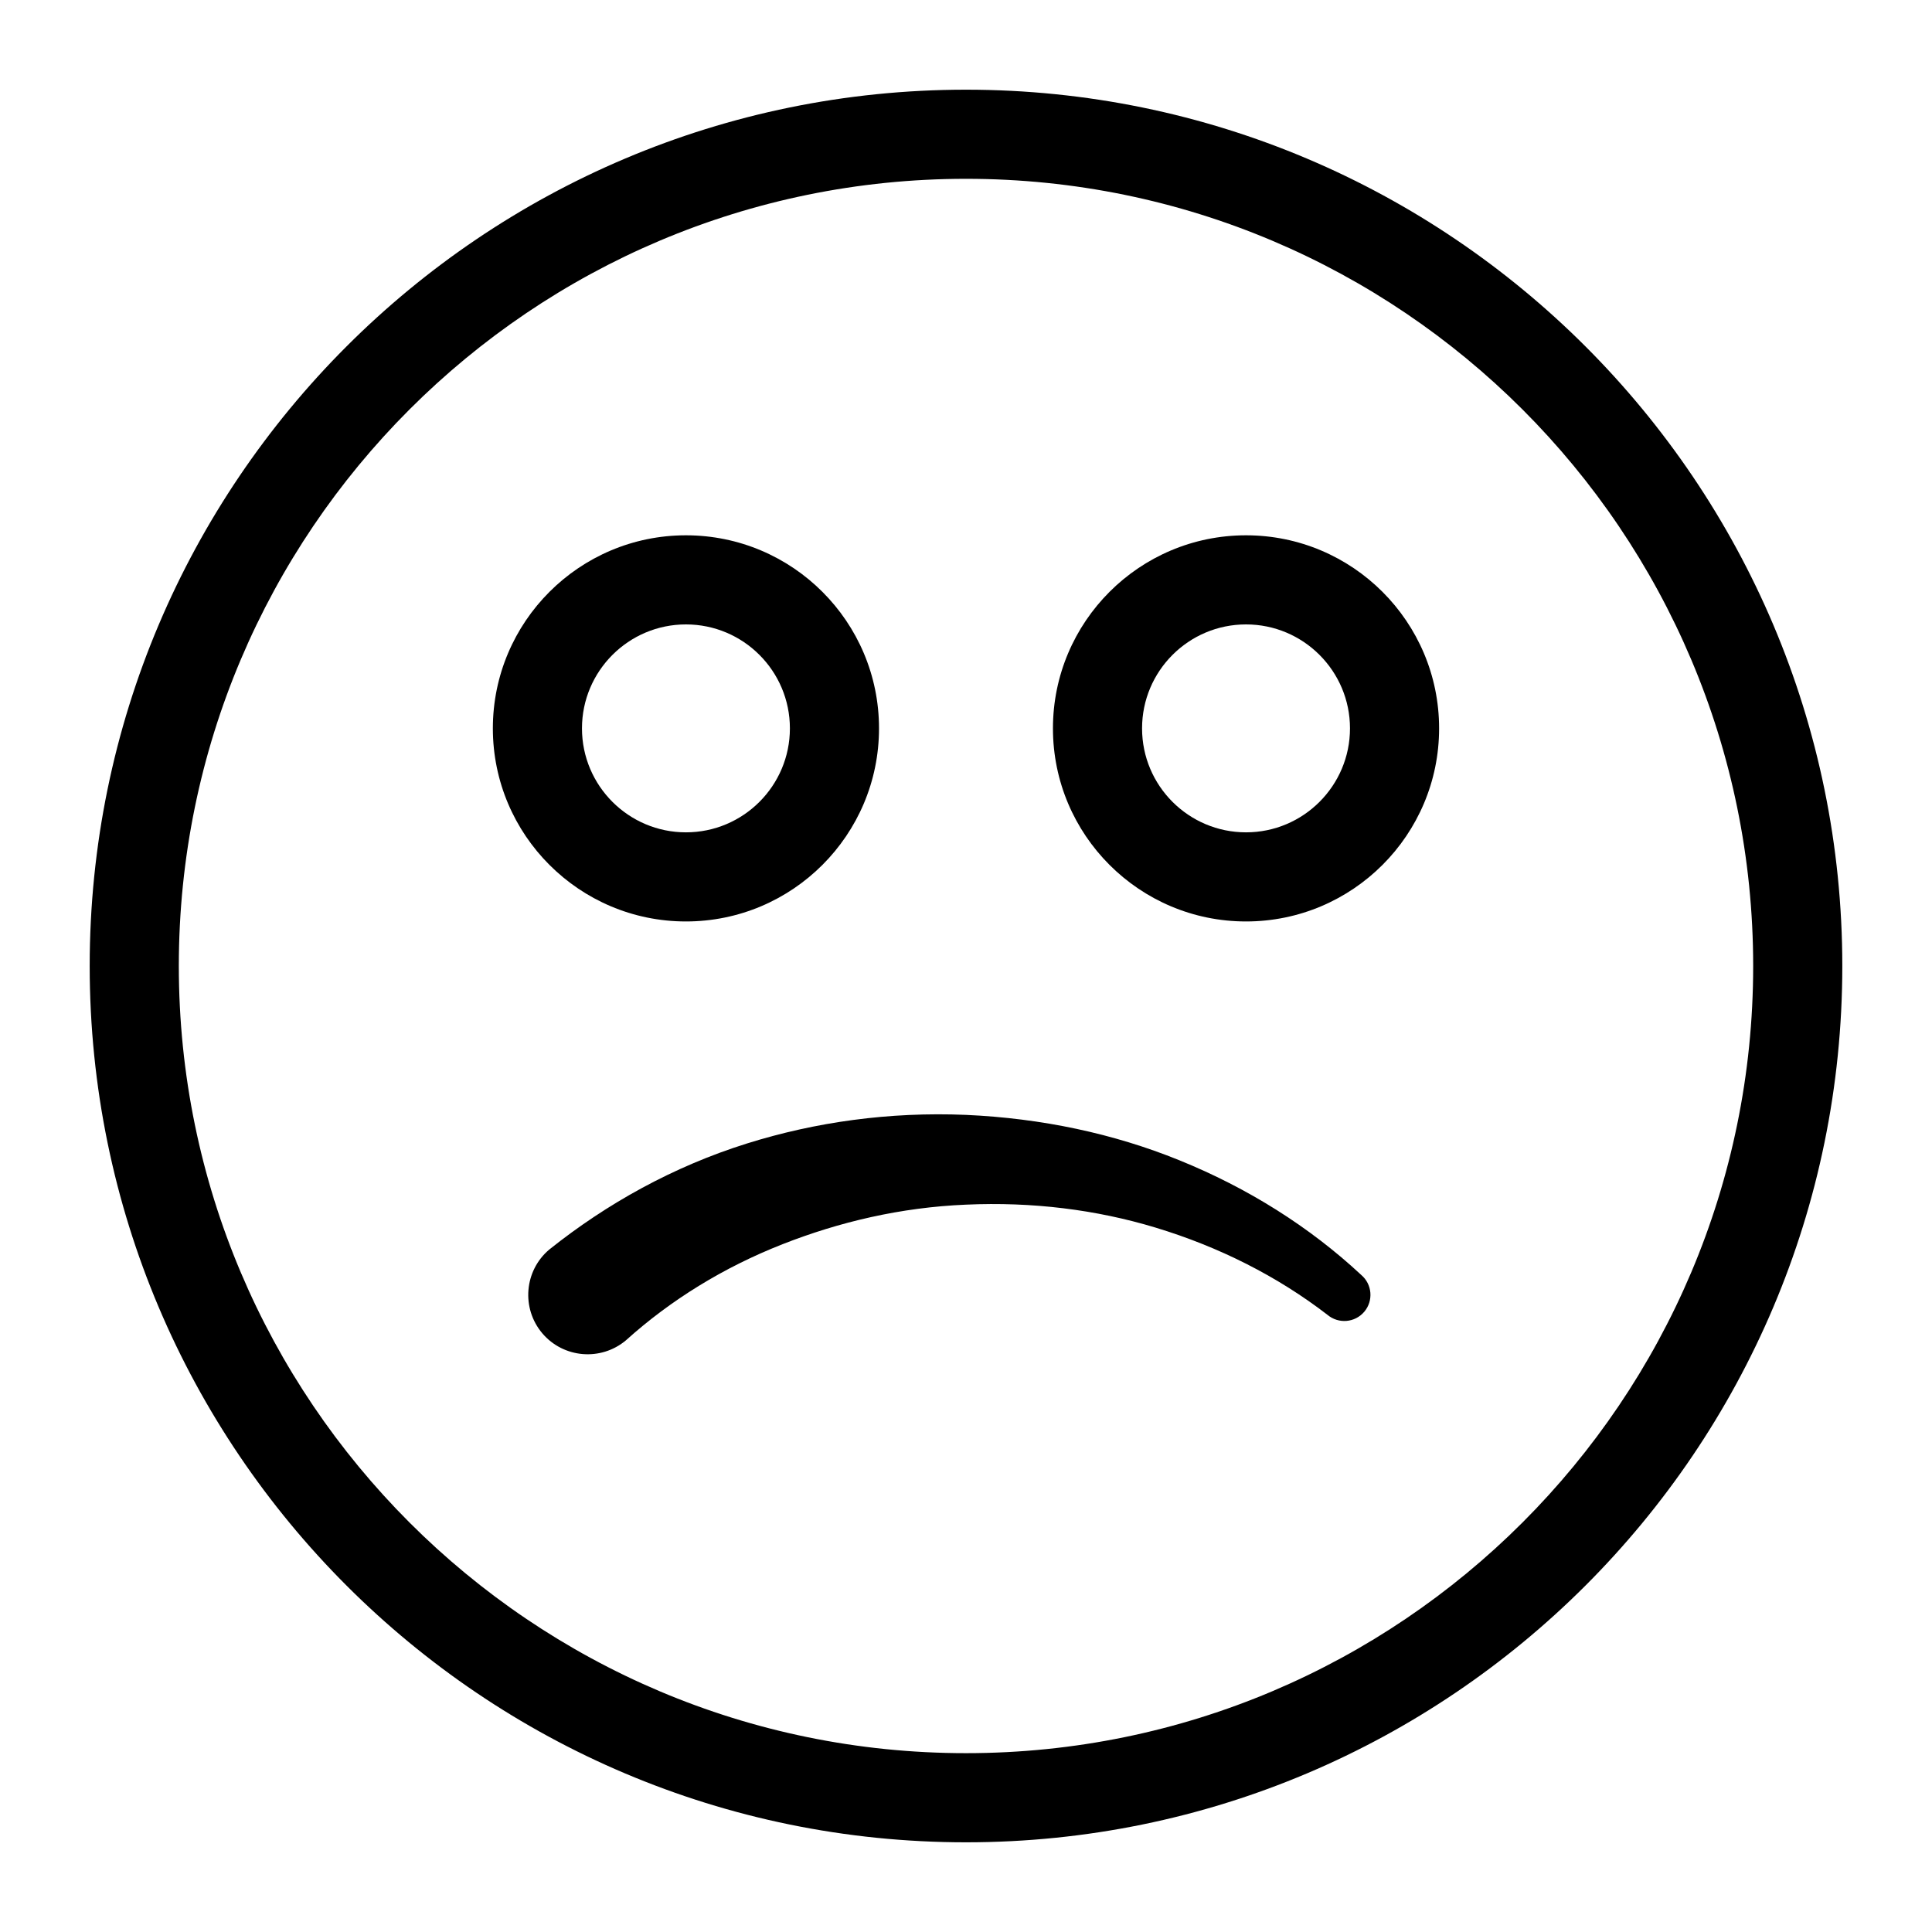
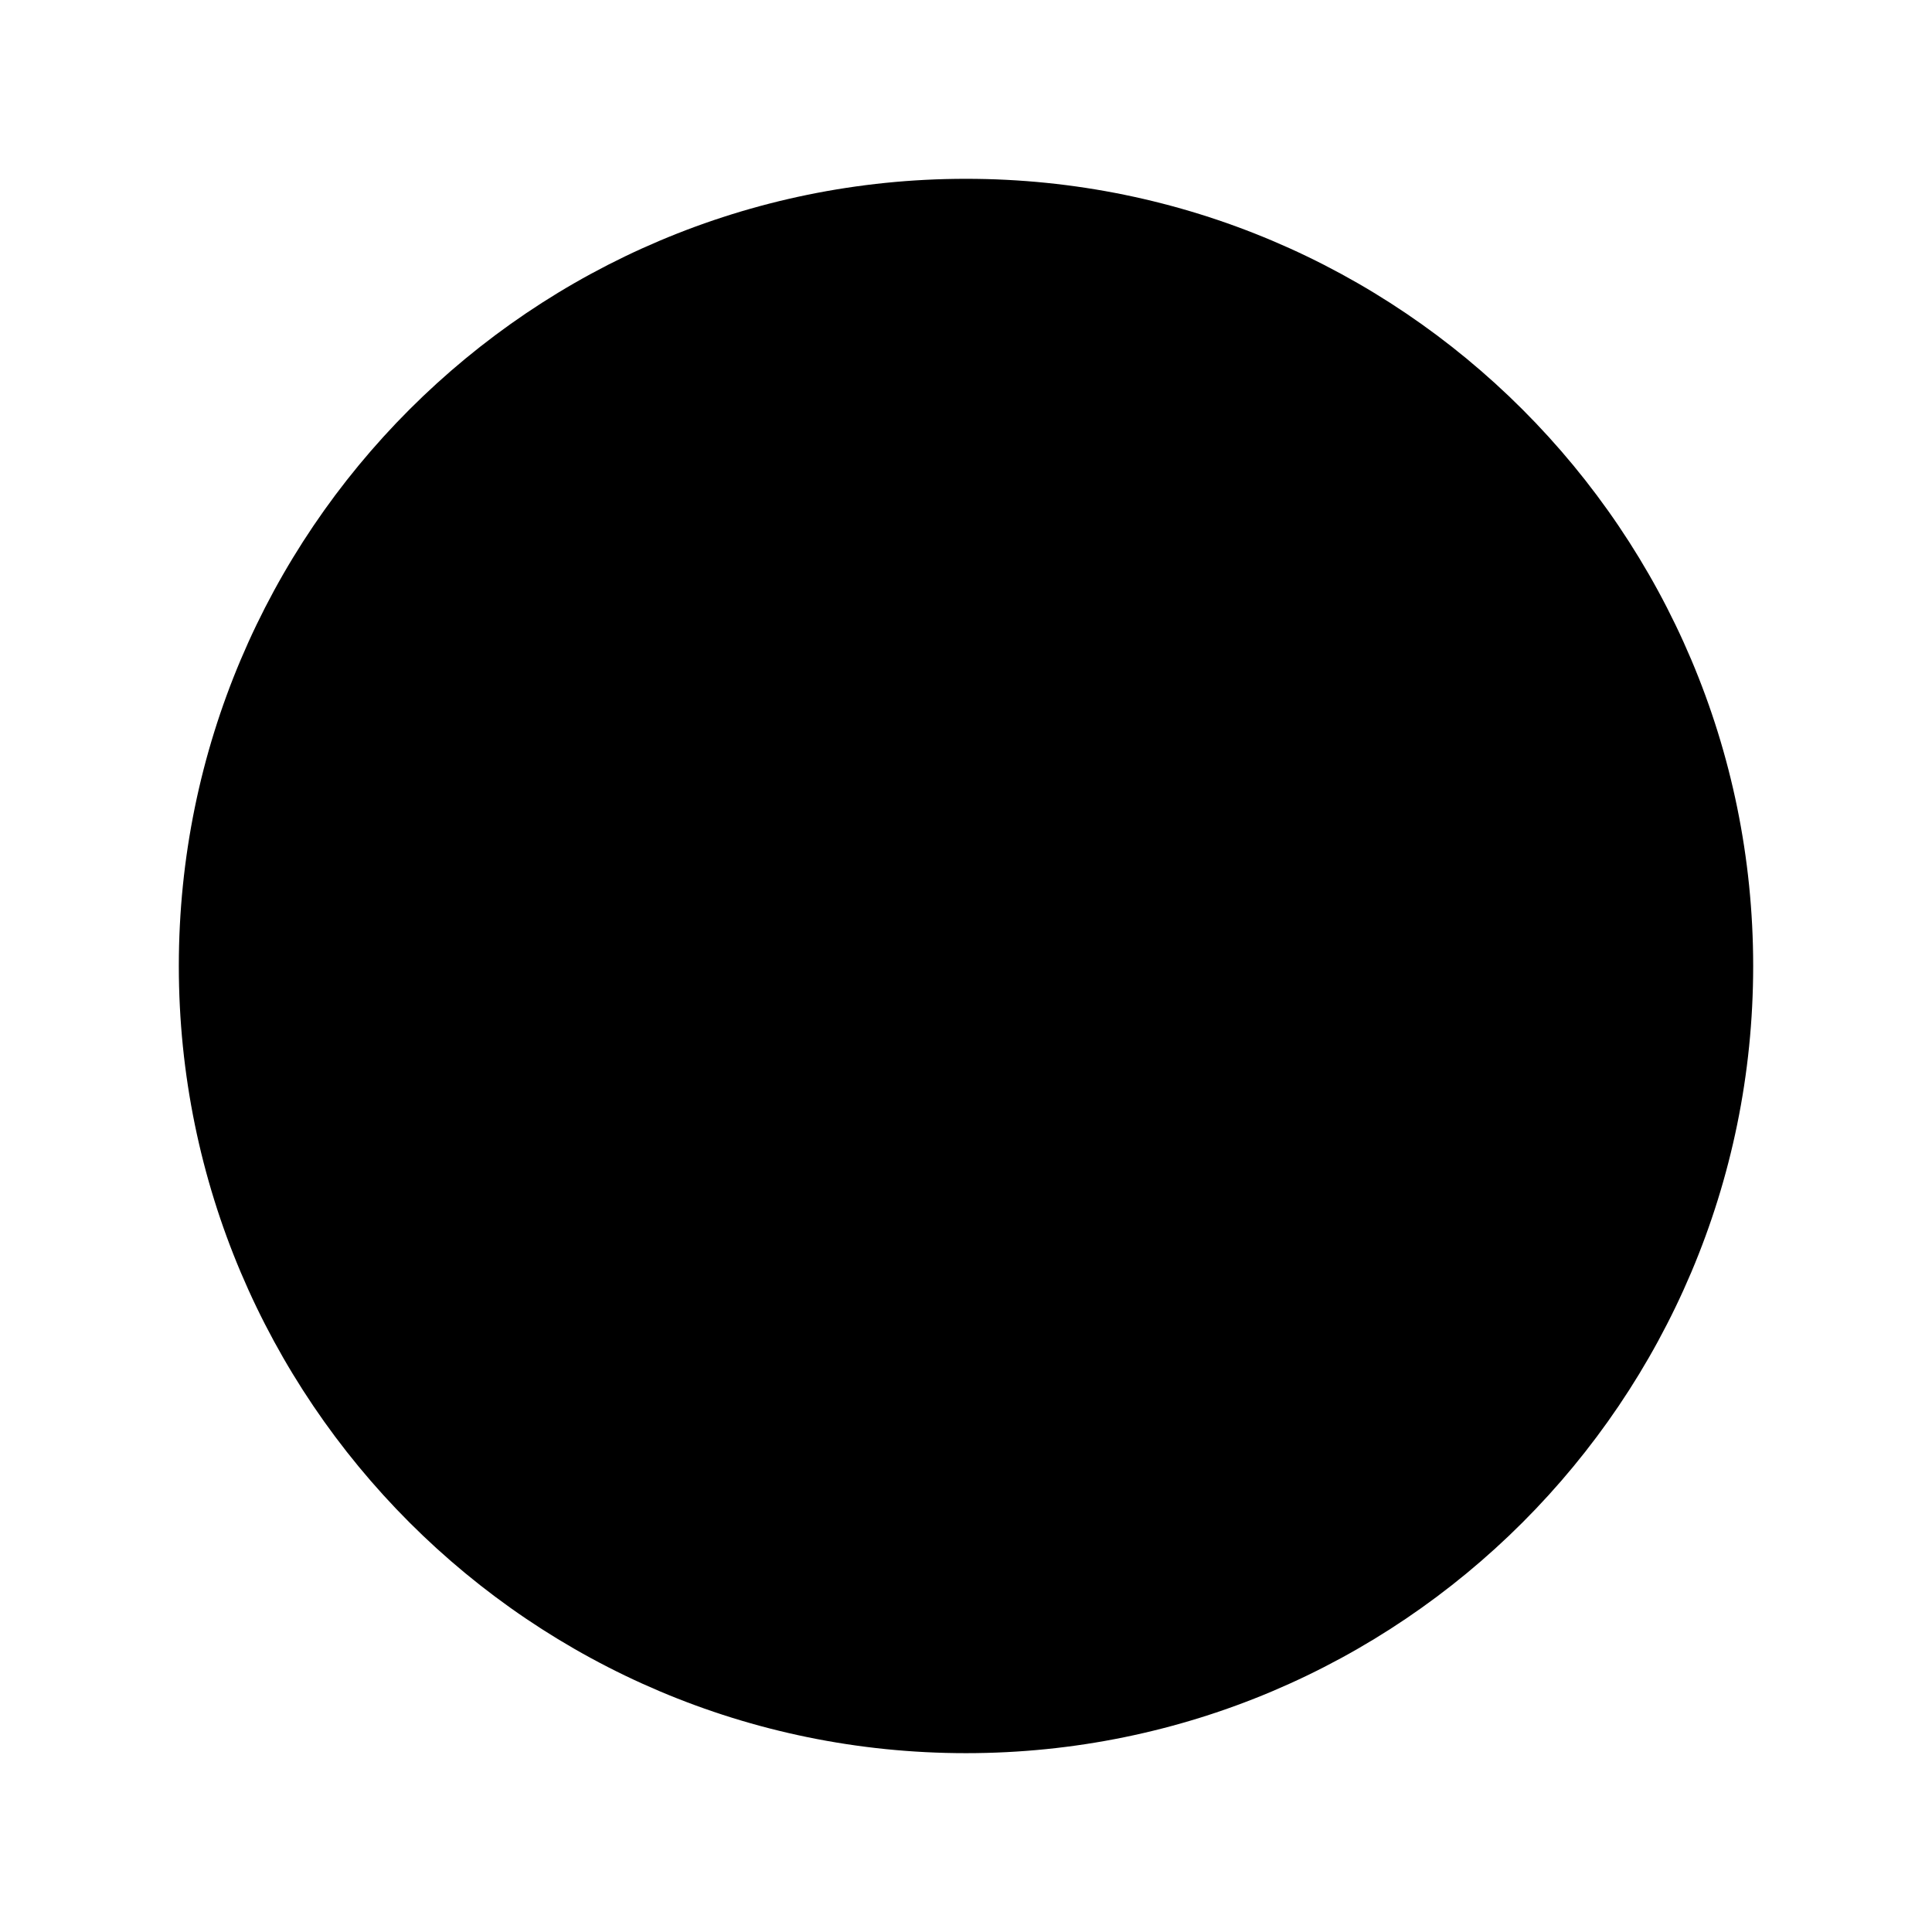
<svg xmlns="http://www.w3.org/2000/svg" fill="#000000" width="800px" height="800px" version="1.1" viewBox="144 144 512 512">
  <g fill-rule="evenodd">
-     <path d="m400 167.77c-128.17 0-232.23 104.05-232.23 232.23 0 128.17 104.05 232.23 232.23 232.23 128.17 0 232.23-104.05 232.23-232.23 0-128.17-104.05-232.23-232.23-232.23zm0 23.617c115.14 0 208.61 93.473 208.61 208.61s-93.473 208.61-208.61 208.61-208.61-93.473-208.61-208.61 93.473-208.61 208.61-208.61z" />
+     <path d="m400 167.77zm0 23.617c115.14 0 208.61 93.473 208.61 208.61s-93.473 208.61-208.61 208.61-208.61-93.473-208.61-208.61 93.473-208.61 208.61-208.61z" />
    <path d="m325.78 285.86c-28.23 0-51.168 22.922-51.168 51.168 0 28.246 22.938 51.168 51.168 51.168 28.246 0 51.168-22.922 51.168-51.168 0-28.246-22.922-51.168-51.168-51.168zm0 23.617c15.207 0 27.551 12.344 27.551 27.551 0 15.207-12.344 27.551-27.551 27.551-15.191 0-27.551-12.344-27.551-27.551 0-15.207 12.359-27.551 27.551-27.551z" />
-     <path d="m474.21 285.86c-28.246 0-51.168 22.922-51.168 51.168 0 28.246 22.922 51.168 51.168 51.168 28.23 0 51.168-22.922 51.168-51.168 0-28.246-22.938-51.168-51.168-51.168zm0 23.617c15.191 0 27.551 12.344 27.551 27.551 0 15.207-12.359 27.551-27.551 27.551-15.207 0-27.551-12.344-27.551-27.551 0-15.207 12.344-27.551 27.551-27.551z" />
    <path d="m309.91 499.17c11.84-10.66 25.867-19.316 41.469-25.441 15.02-5.902 31.316-9.762 48.617-10.484 17.57-0.789 34.48 1.324 50.176 6.062 16.879 5.102 32.34 12.91 45.609 23.129 2.93 2.473 7.289 2.109 9.762-0.805 2.473-2.914 2.109-7.289-0.805-9.762-13.68-12.738-30.039-23.035-48.27-30.418-17.352-7.039-36.398-11.098-56.473-11.996-20.355-0.852-39.926 1.906-58.031 7.574-19.555 6.125-37.188 15.965-52.41 28.117-6.629 5.606-7.445 15.555-1.844 22.184 5.621 6.629 15.57 7.445 22.199 1.844z" />
  </g>
</svg>